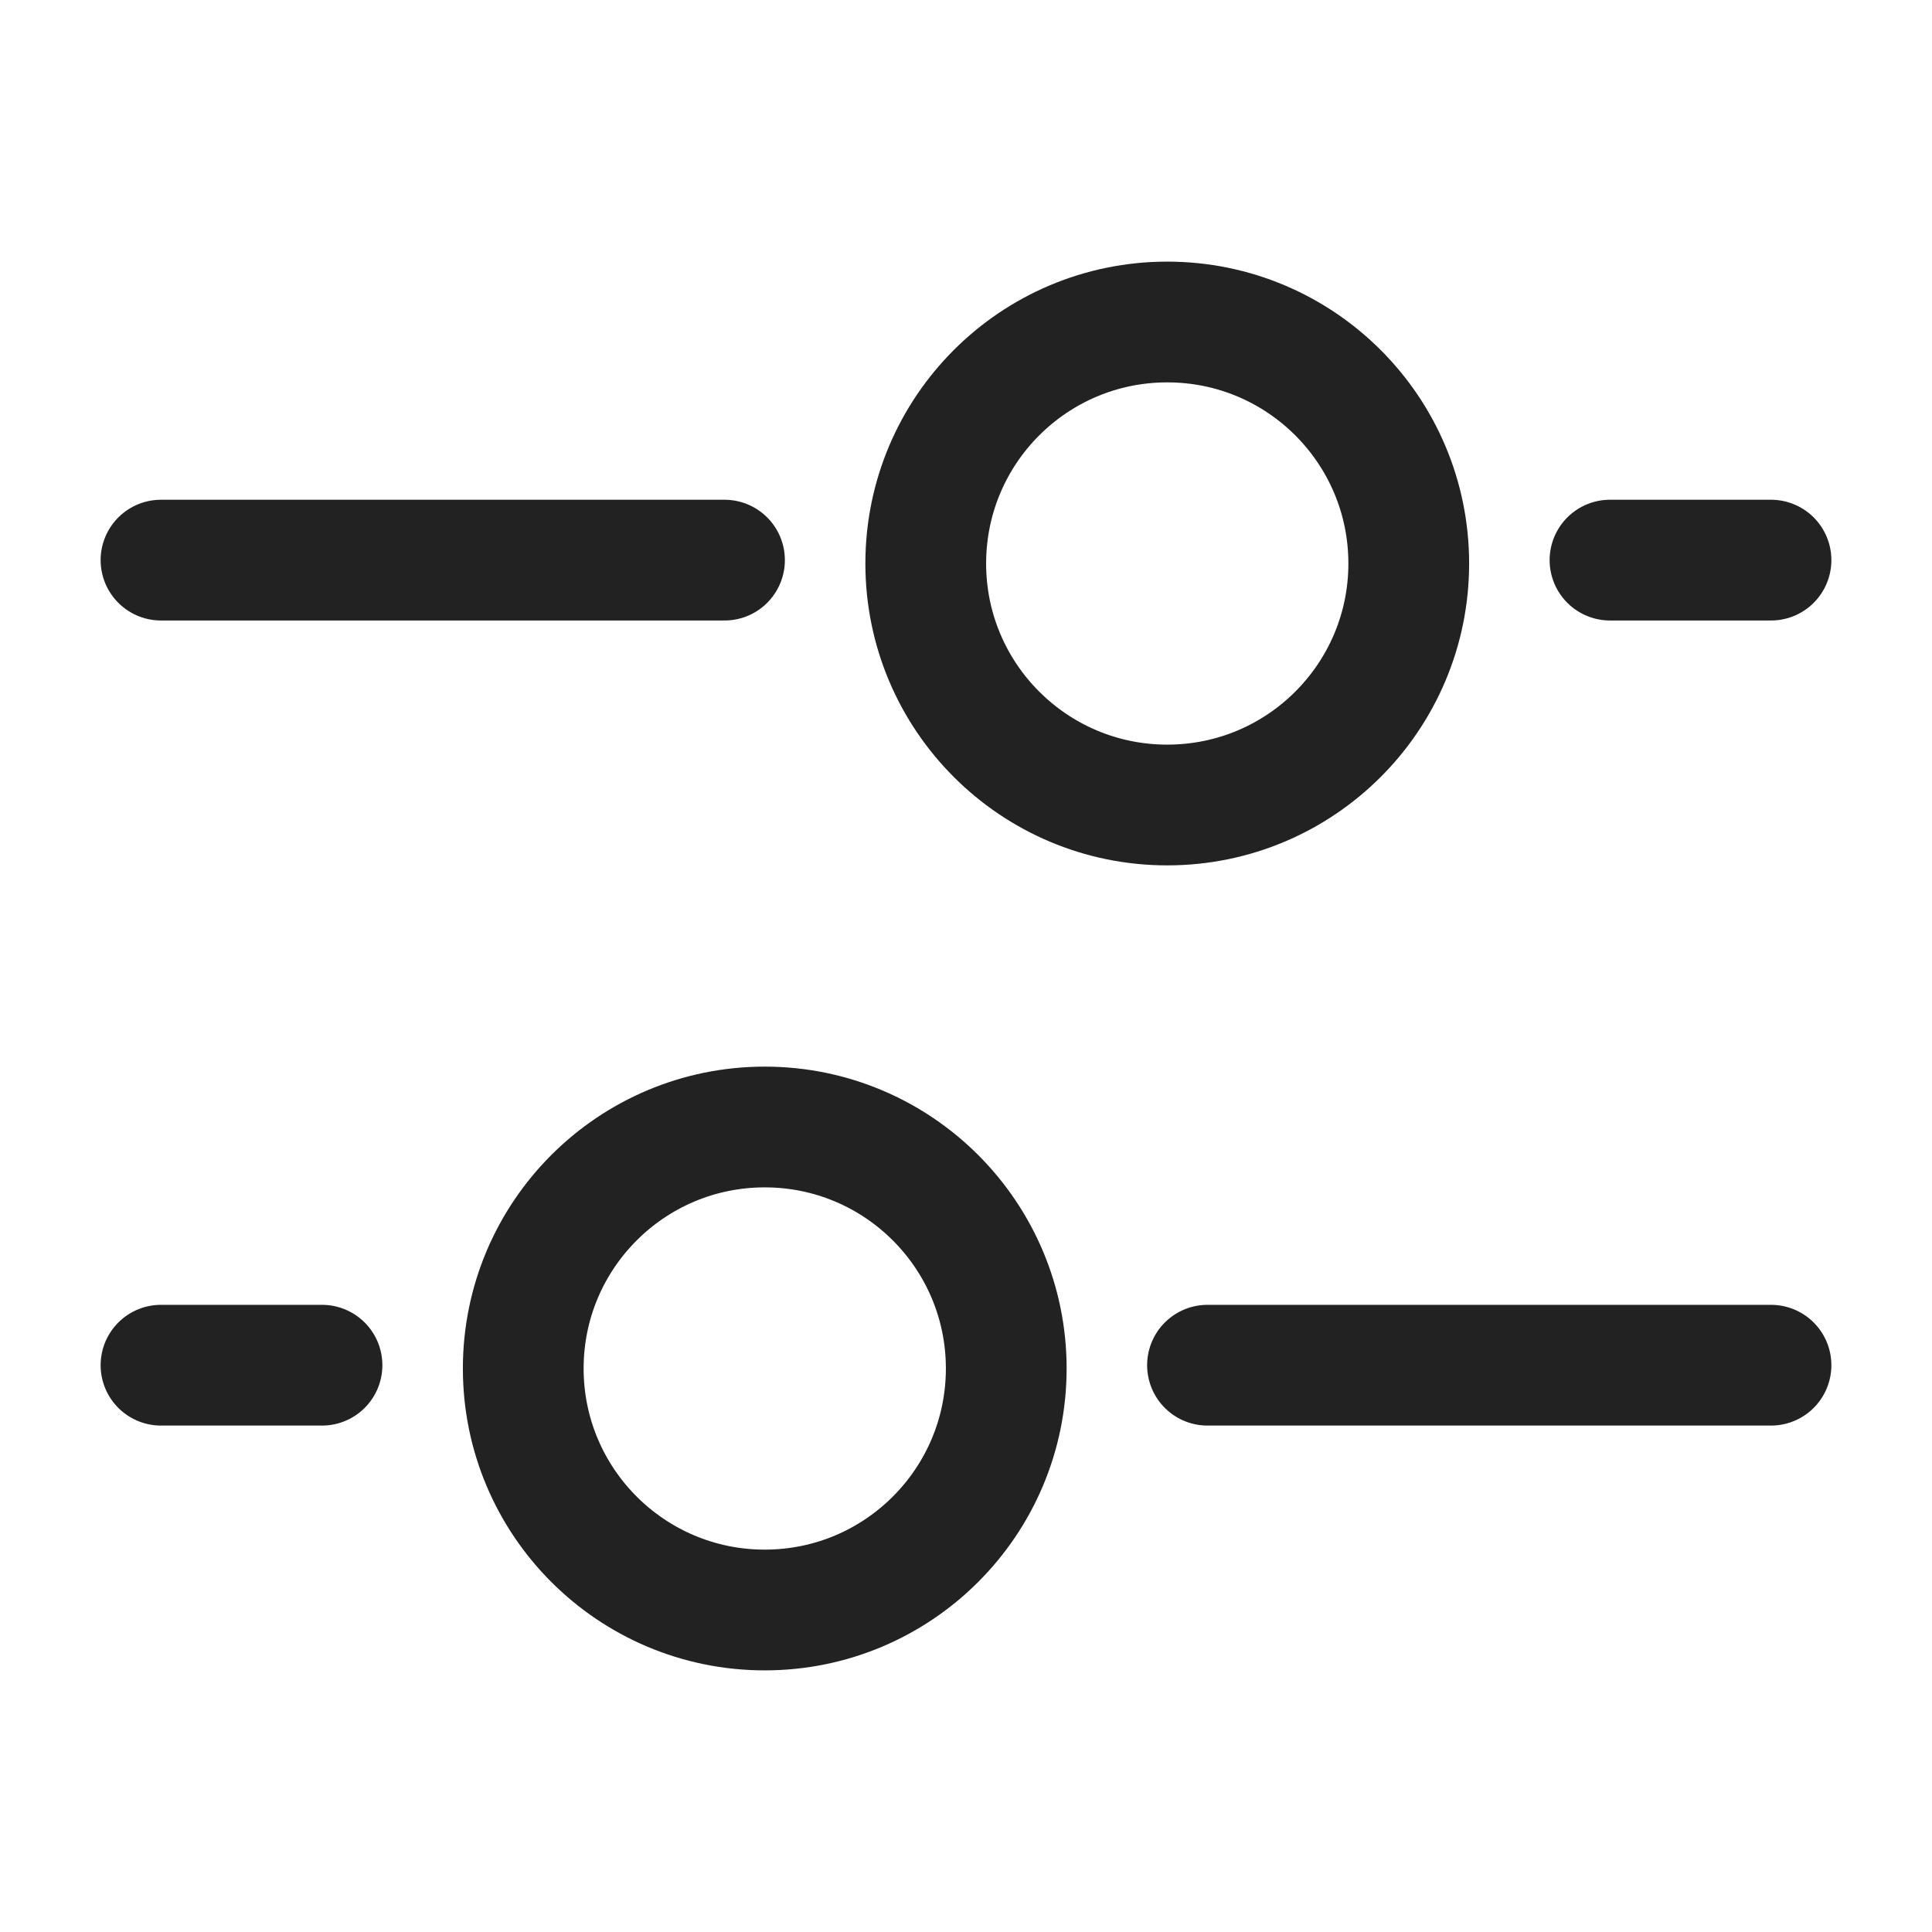
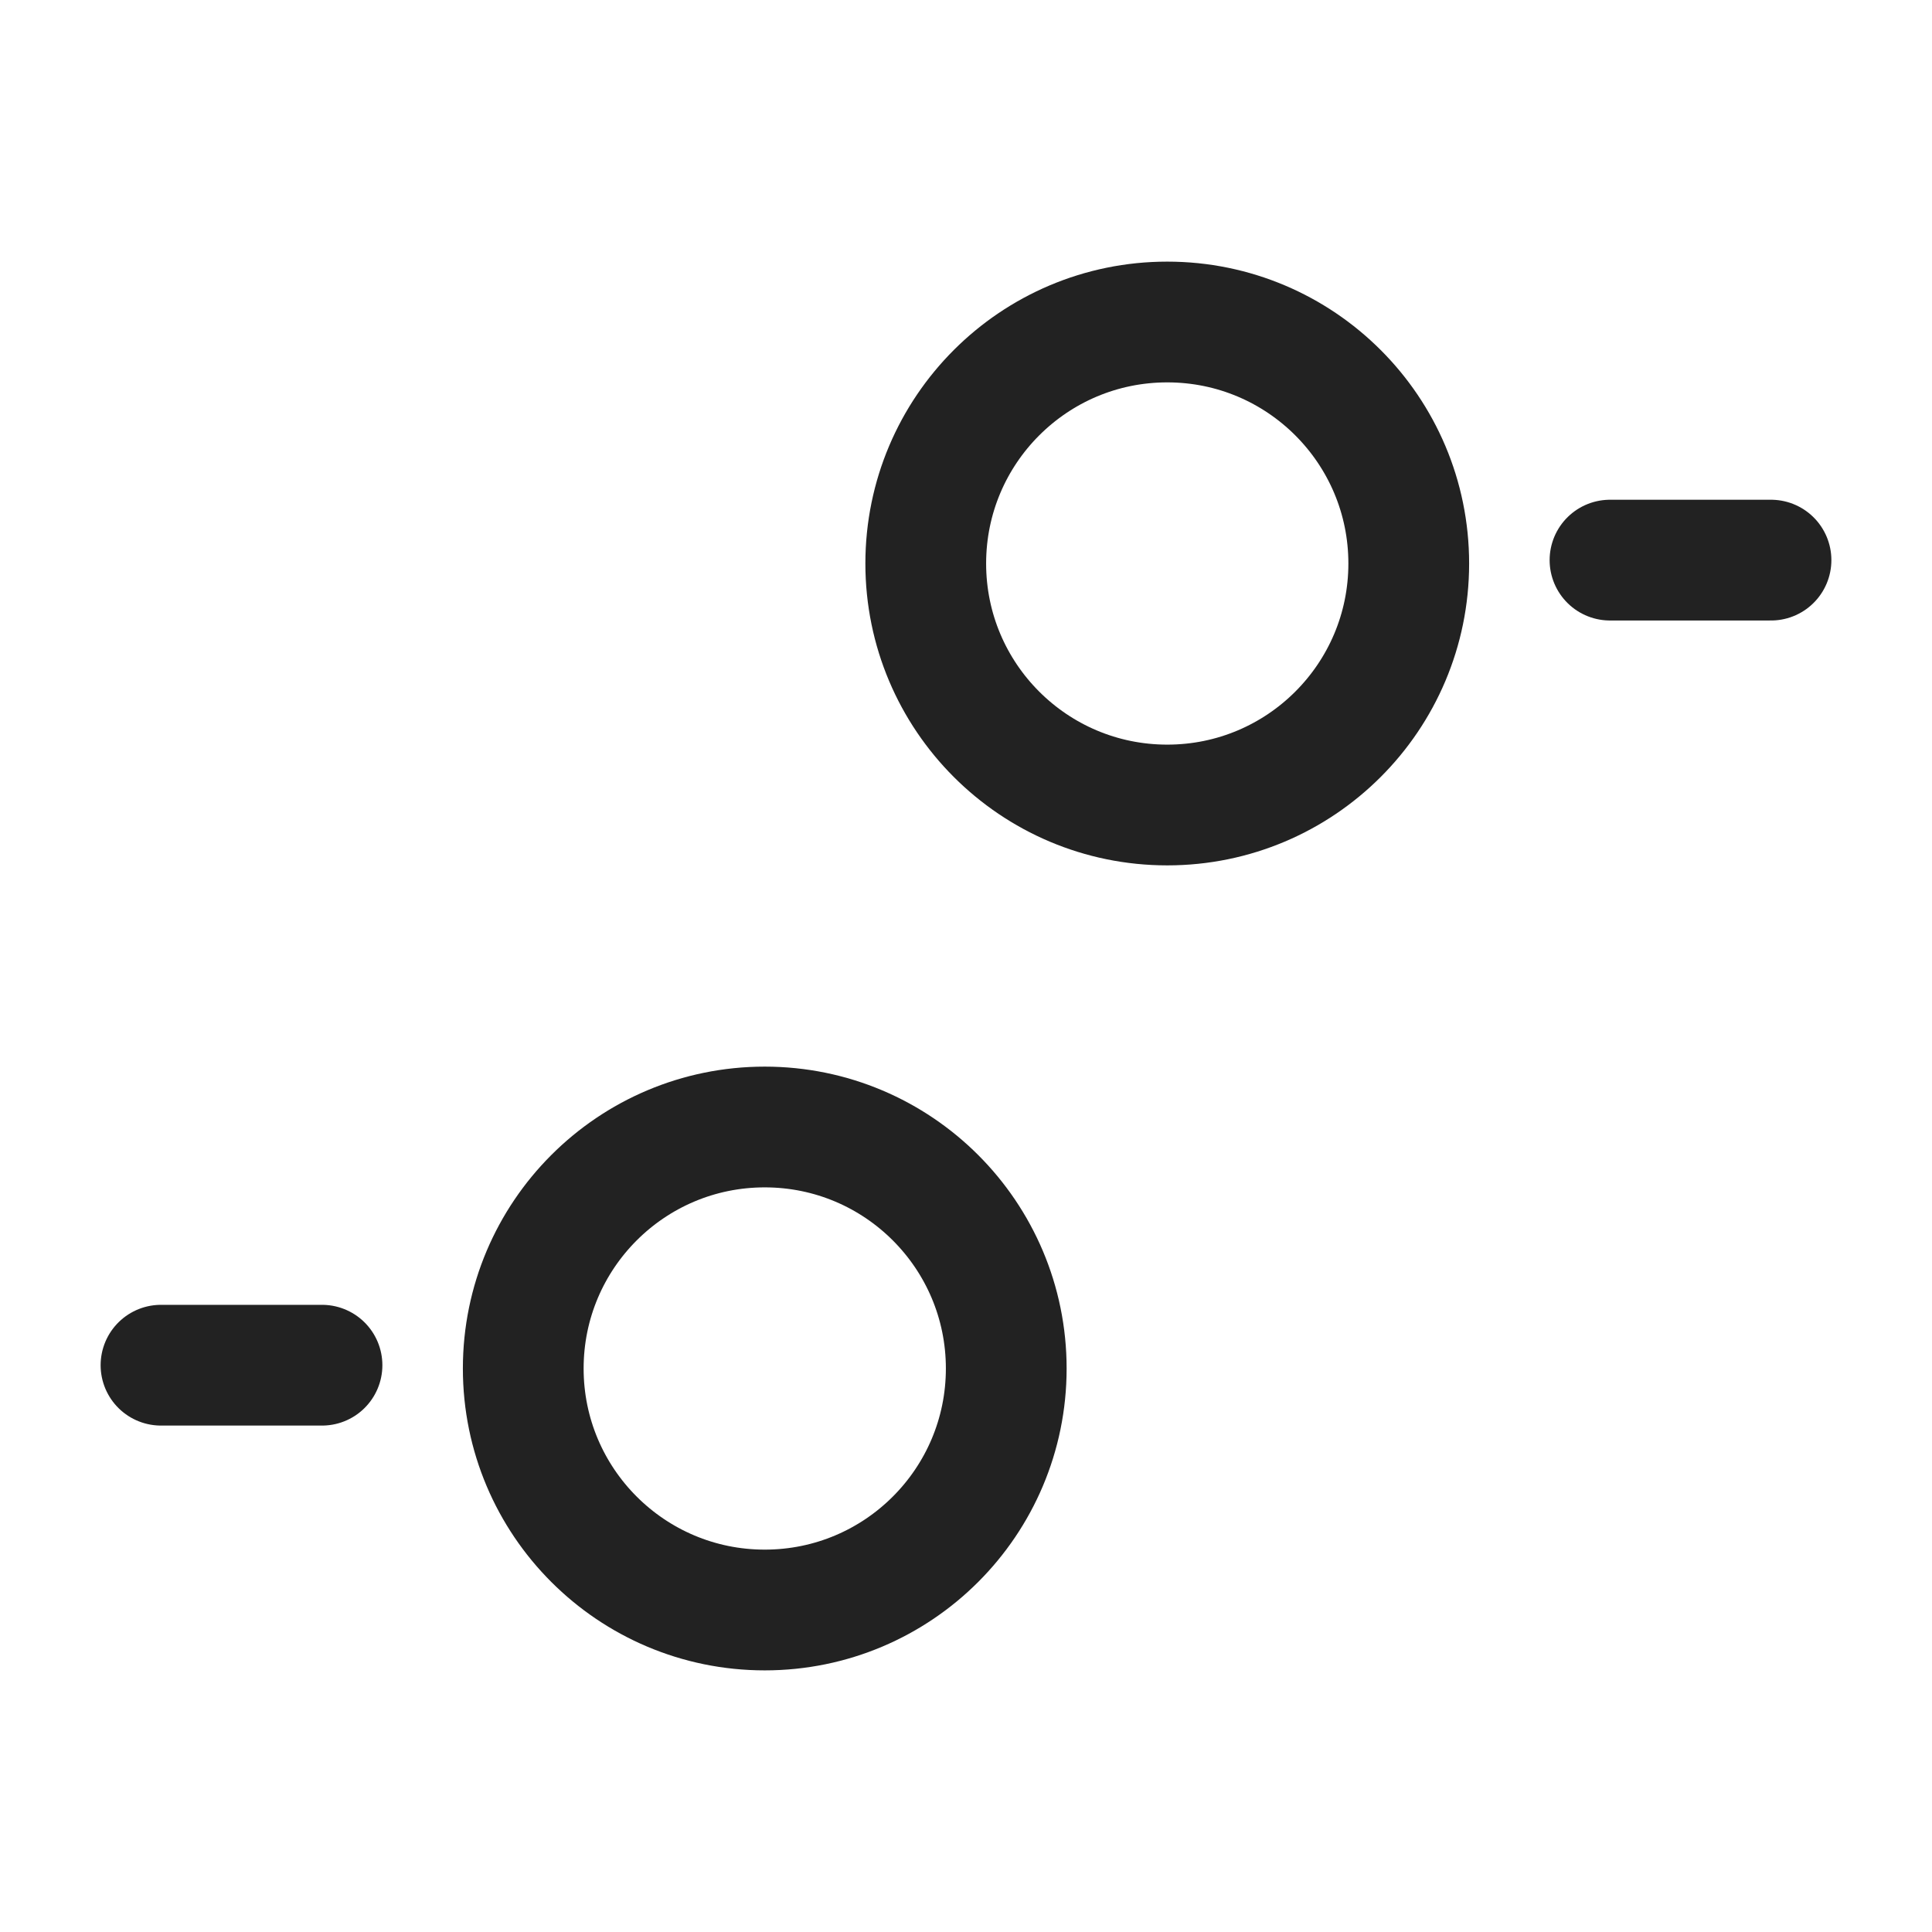
<svg xmlns="http://www.w3.org/2000/svg" width="64px" height="64px" viewBox="0 0 24 24" fill="none">
  <g id="SVGRepo_bgCarrier" stroke-width="0" />
  <g id="SVGRepo_tracerCarrier" stroke-linecap="round" stroke-linejoin="round" />
  <g id="SVGRepo_iconCarrier">
    <path d="M9.5 14C11.157 14 12.5 15.343 12.5 17C12.5 18.657 11.157 20 9.5 20C7.843 20 6.5 18.657 6.5 17C6.5 15.343 7.843 14 9.5 14Z" stroke="#222" stroke-width="1.5" />
    <path d="M14.5 4C12.843 4 11.5 5.343 11.5 7C11.5 8.657 12.843 10 14.5 10C16.157 10 17.5 8.657 17.5 7C17.5 5.343 16.157 4 14.5 4Z" stroke="#222" stroke-width="1.5" />
-     <path d="M15 16.959L22 16.959" stroke="#222" stroke-width="1.5" stroke-linecap="round" />
-     <path d="M9 6.958L2 6.958" stroke="#222" stroke-width="1.5" stroke-linecap="round" />
    <path d="M2 16.959L4 16.959" stroke="#222" stroke-width="1.5" stroke-linecap="round" />
    <path d="M22 6.958L20 6.958" stroke="#222" stroke-width="1.5" stroke-linecap="round" />
  </g>
</svg>